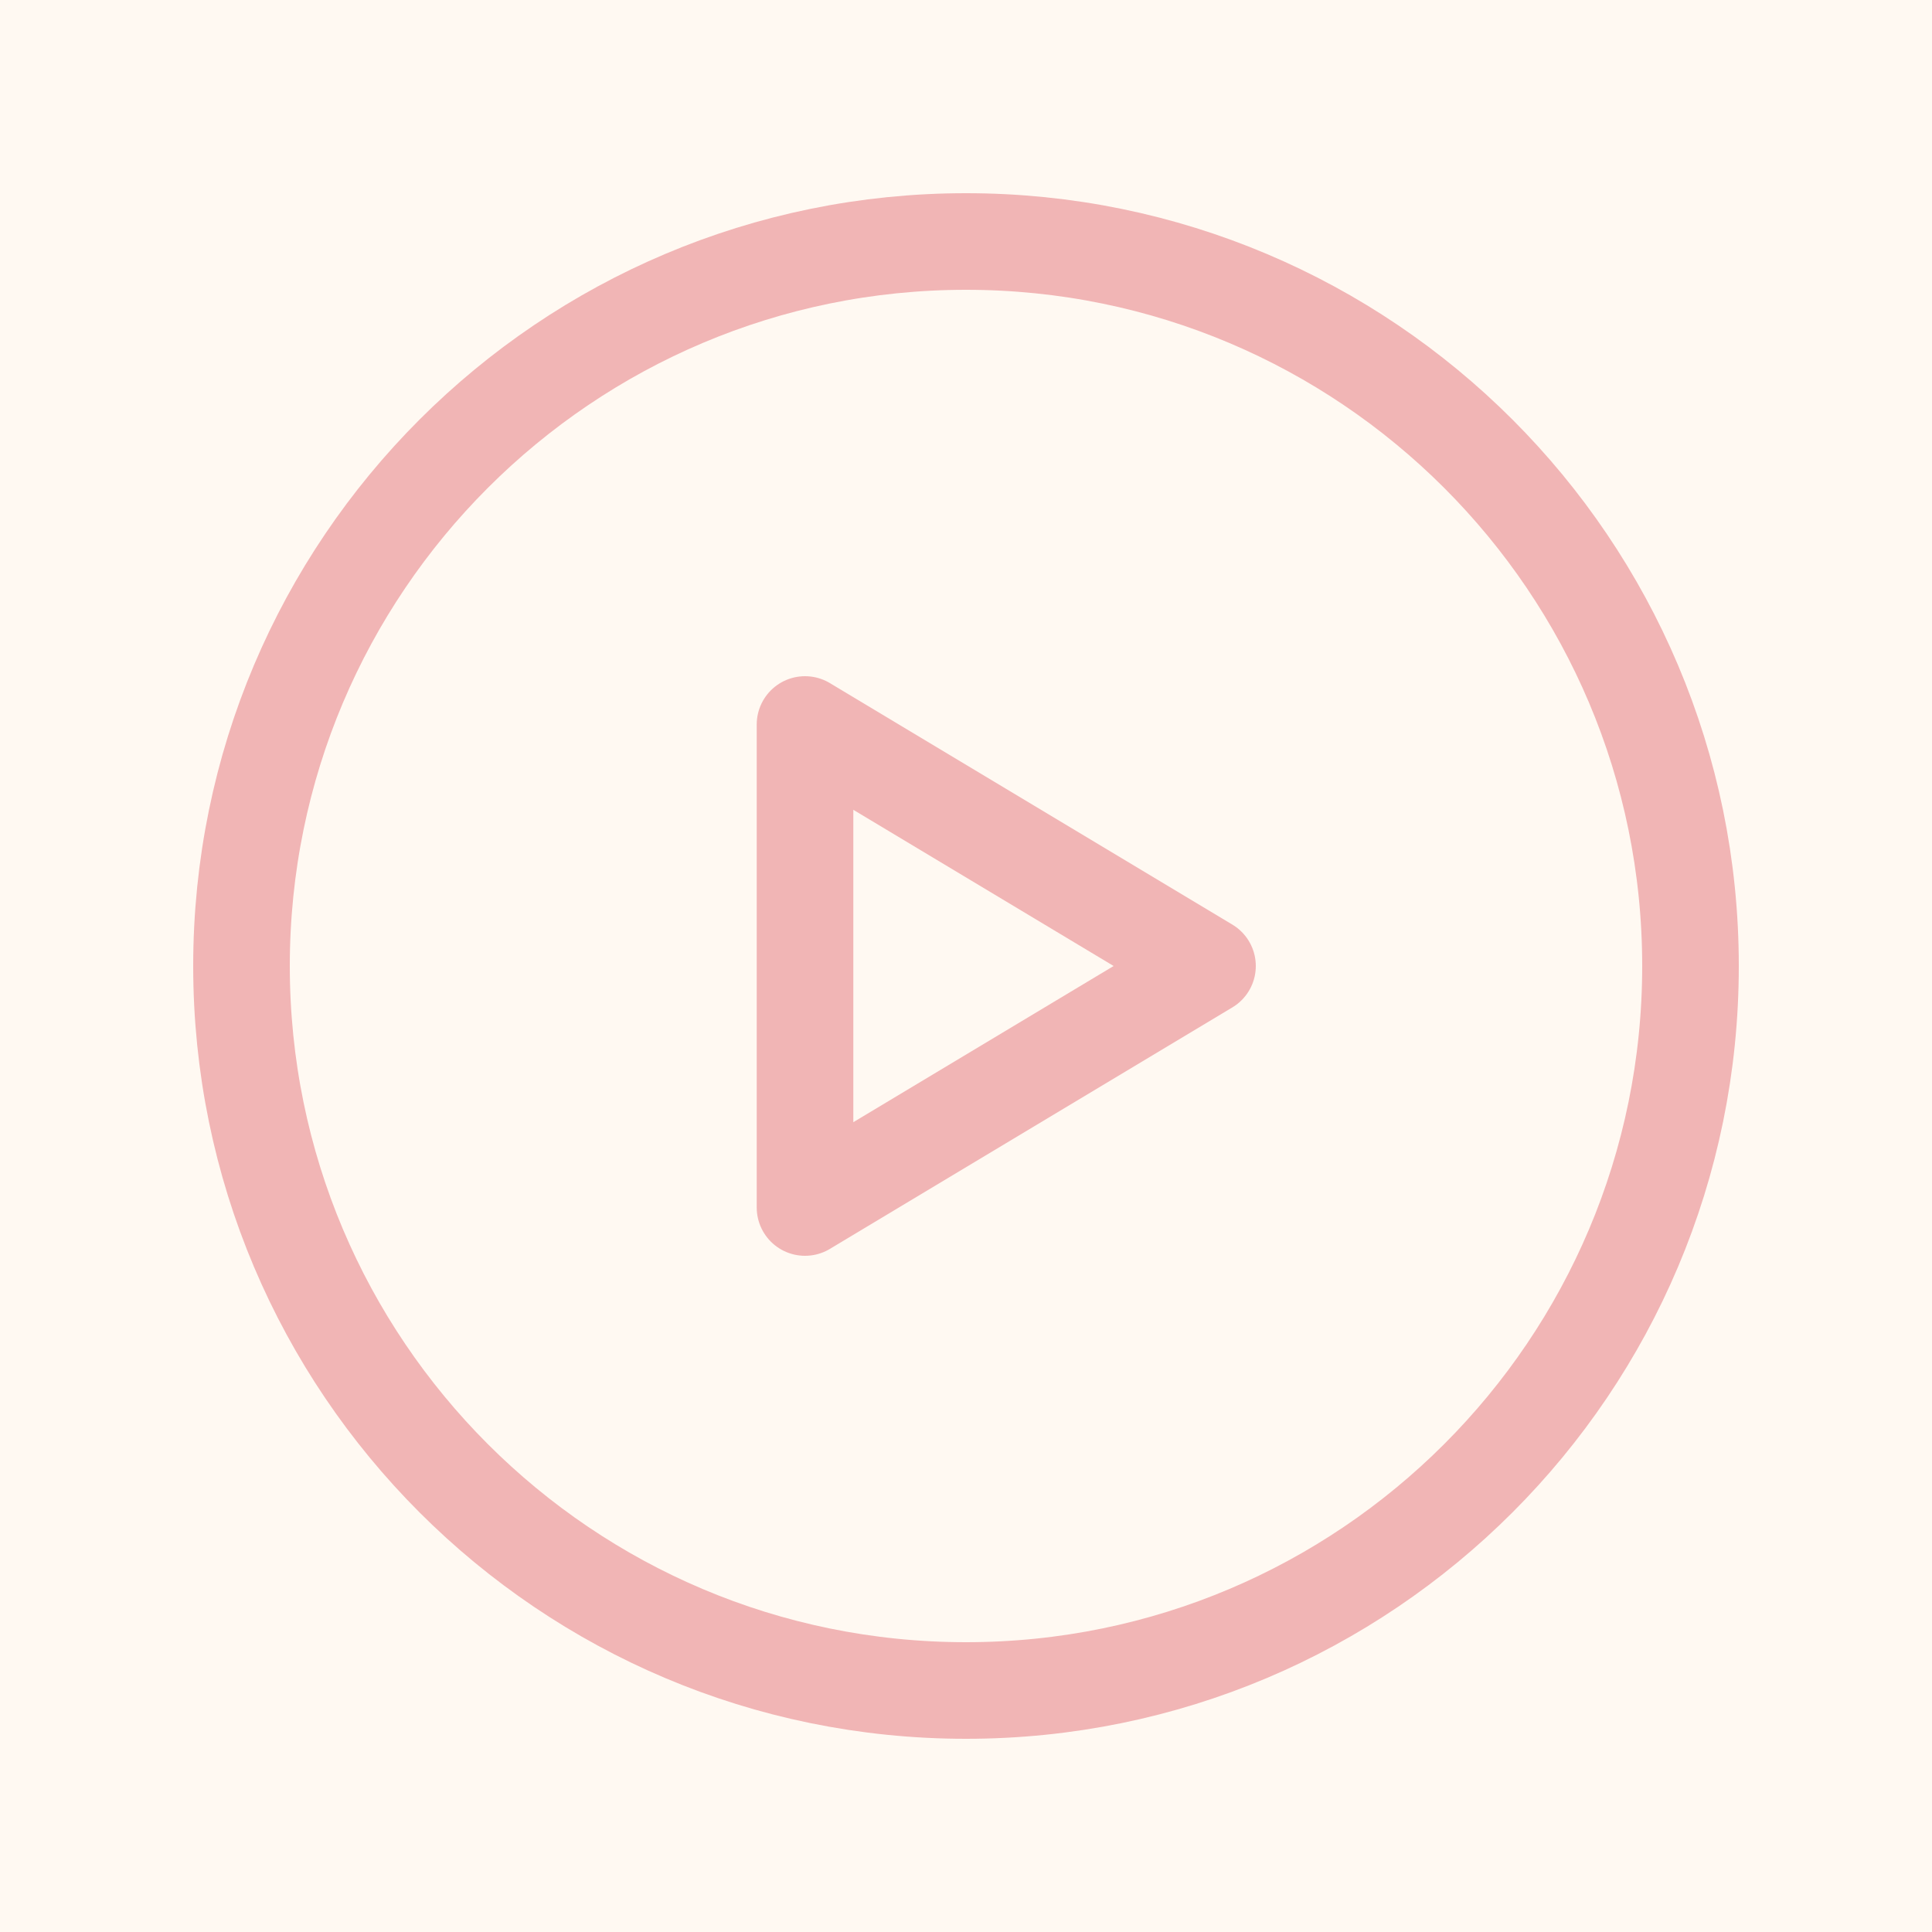
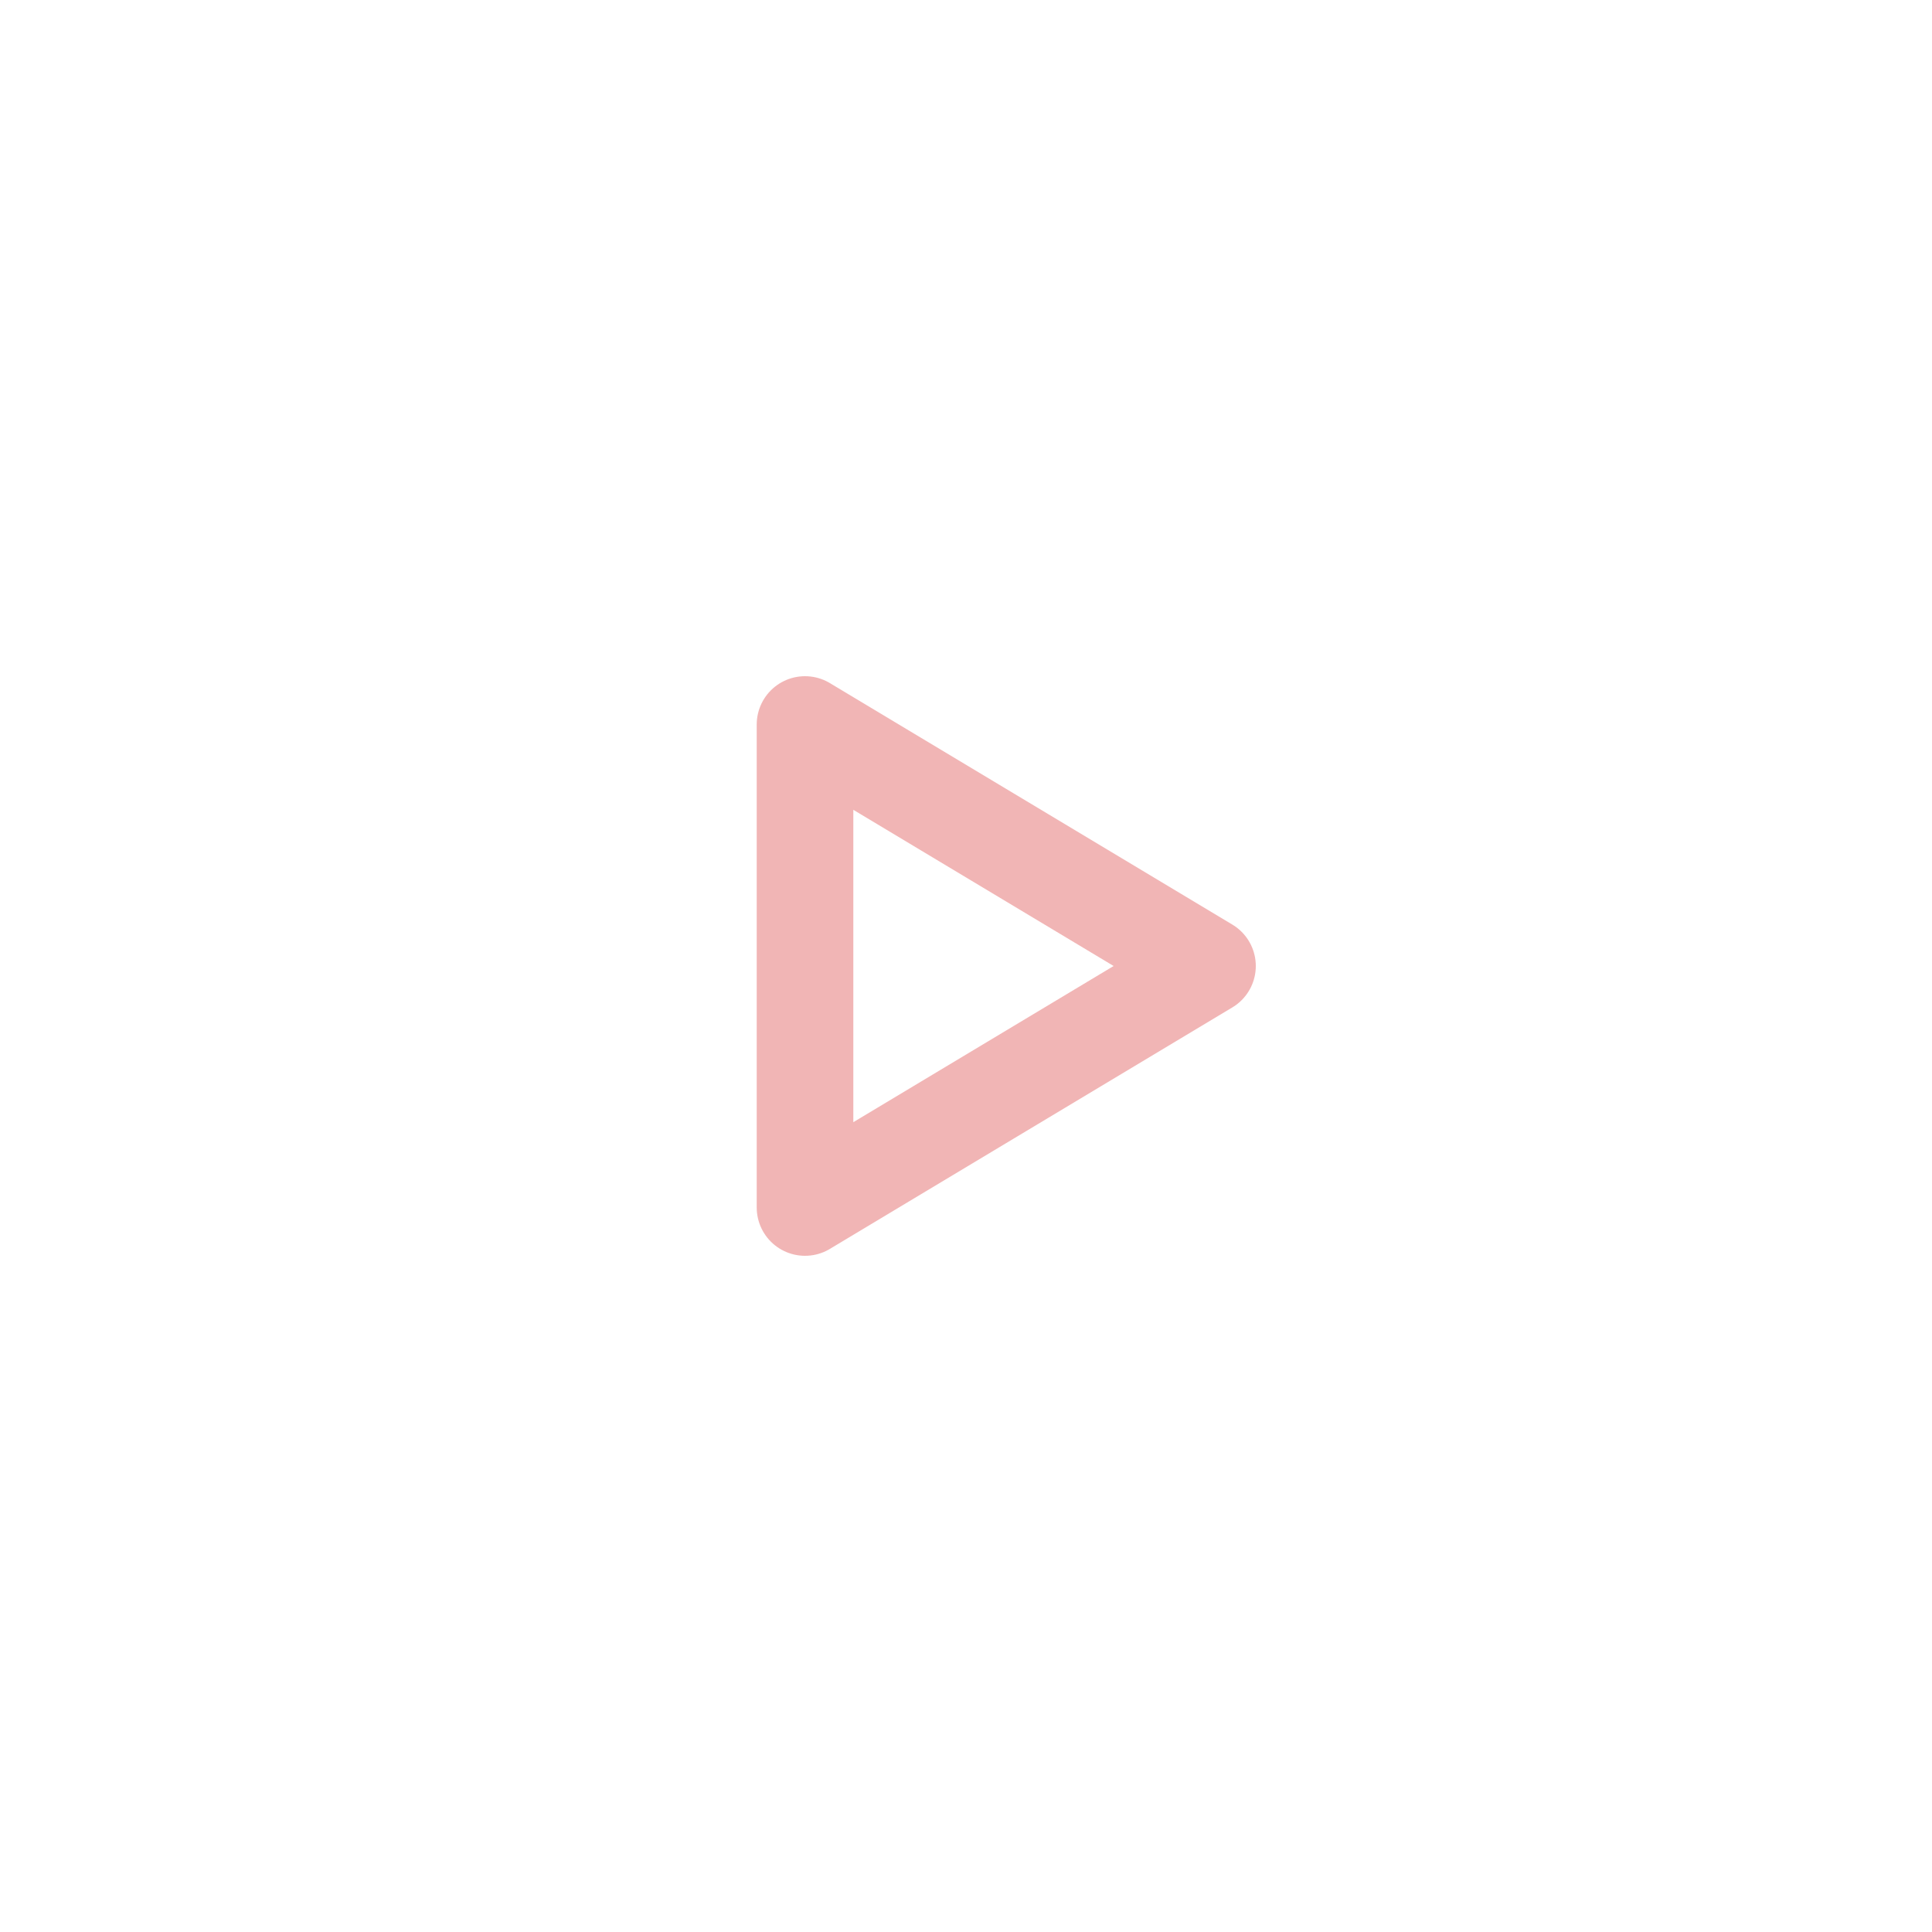
<svg xmlns="http://www.w3.org/2000/svg" width="40" height="40" viewBox="0 0 40 40" fill="none">
-   <rect width="40" height="40" fill="#FFF9F2" />
-   <path d="M5 20C5 28.284 11.716 35 20 35C28.284 35 35 28.284 35 20C35 11.716 28.284 5 20 5C11.716 5 5 11.716 5 20Z" stroke="#F1B5B5" stroke-width="2" stroke-linecap="round" stroke-linejoin="round" />
  <path d="M16.667 25V15L25 20L16.667 25Z" stroke="#F1B5B5" stroke-width="2" stroke-linecap="round" stroke-linejoin="round" />
</svg>